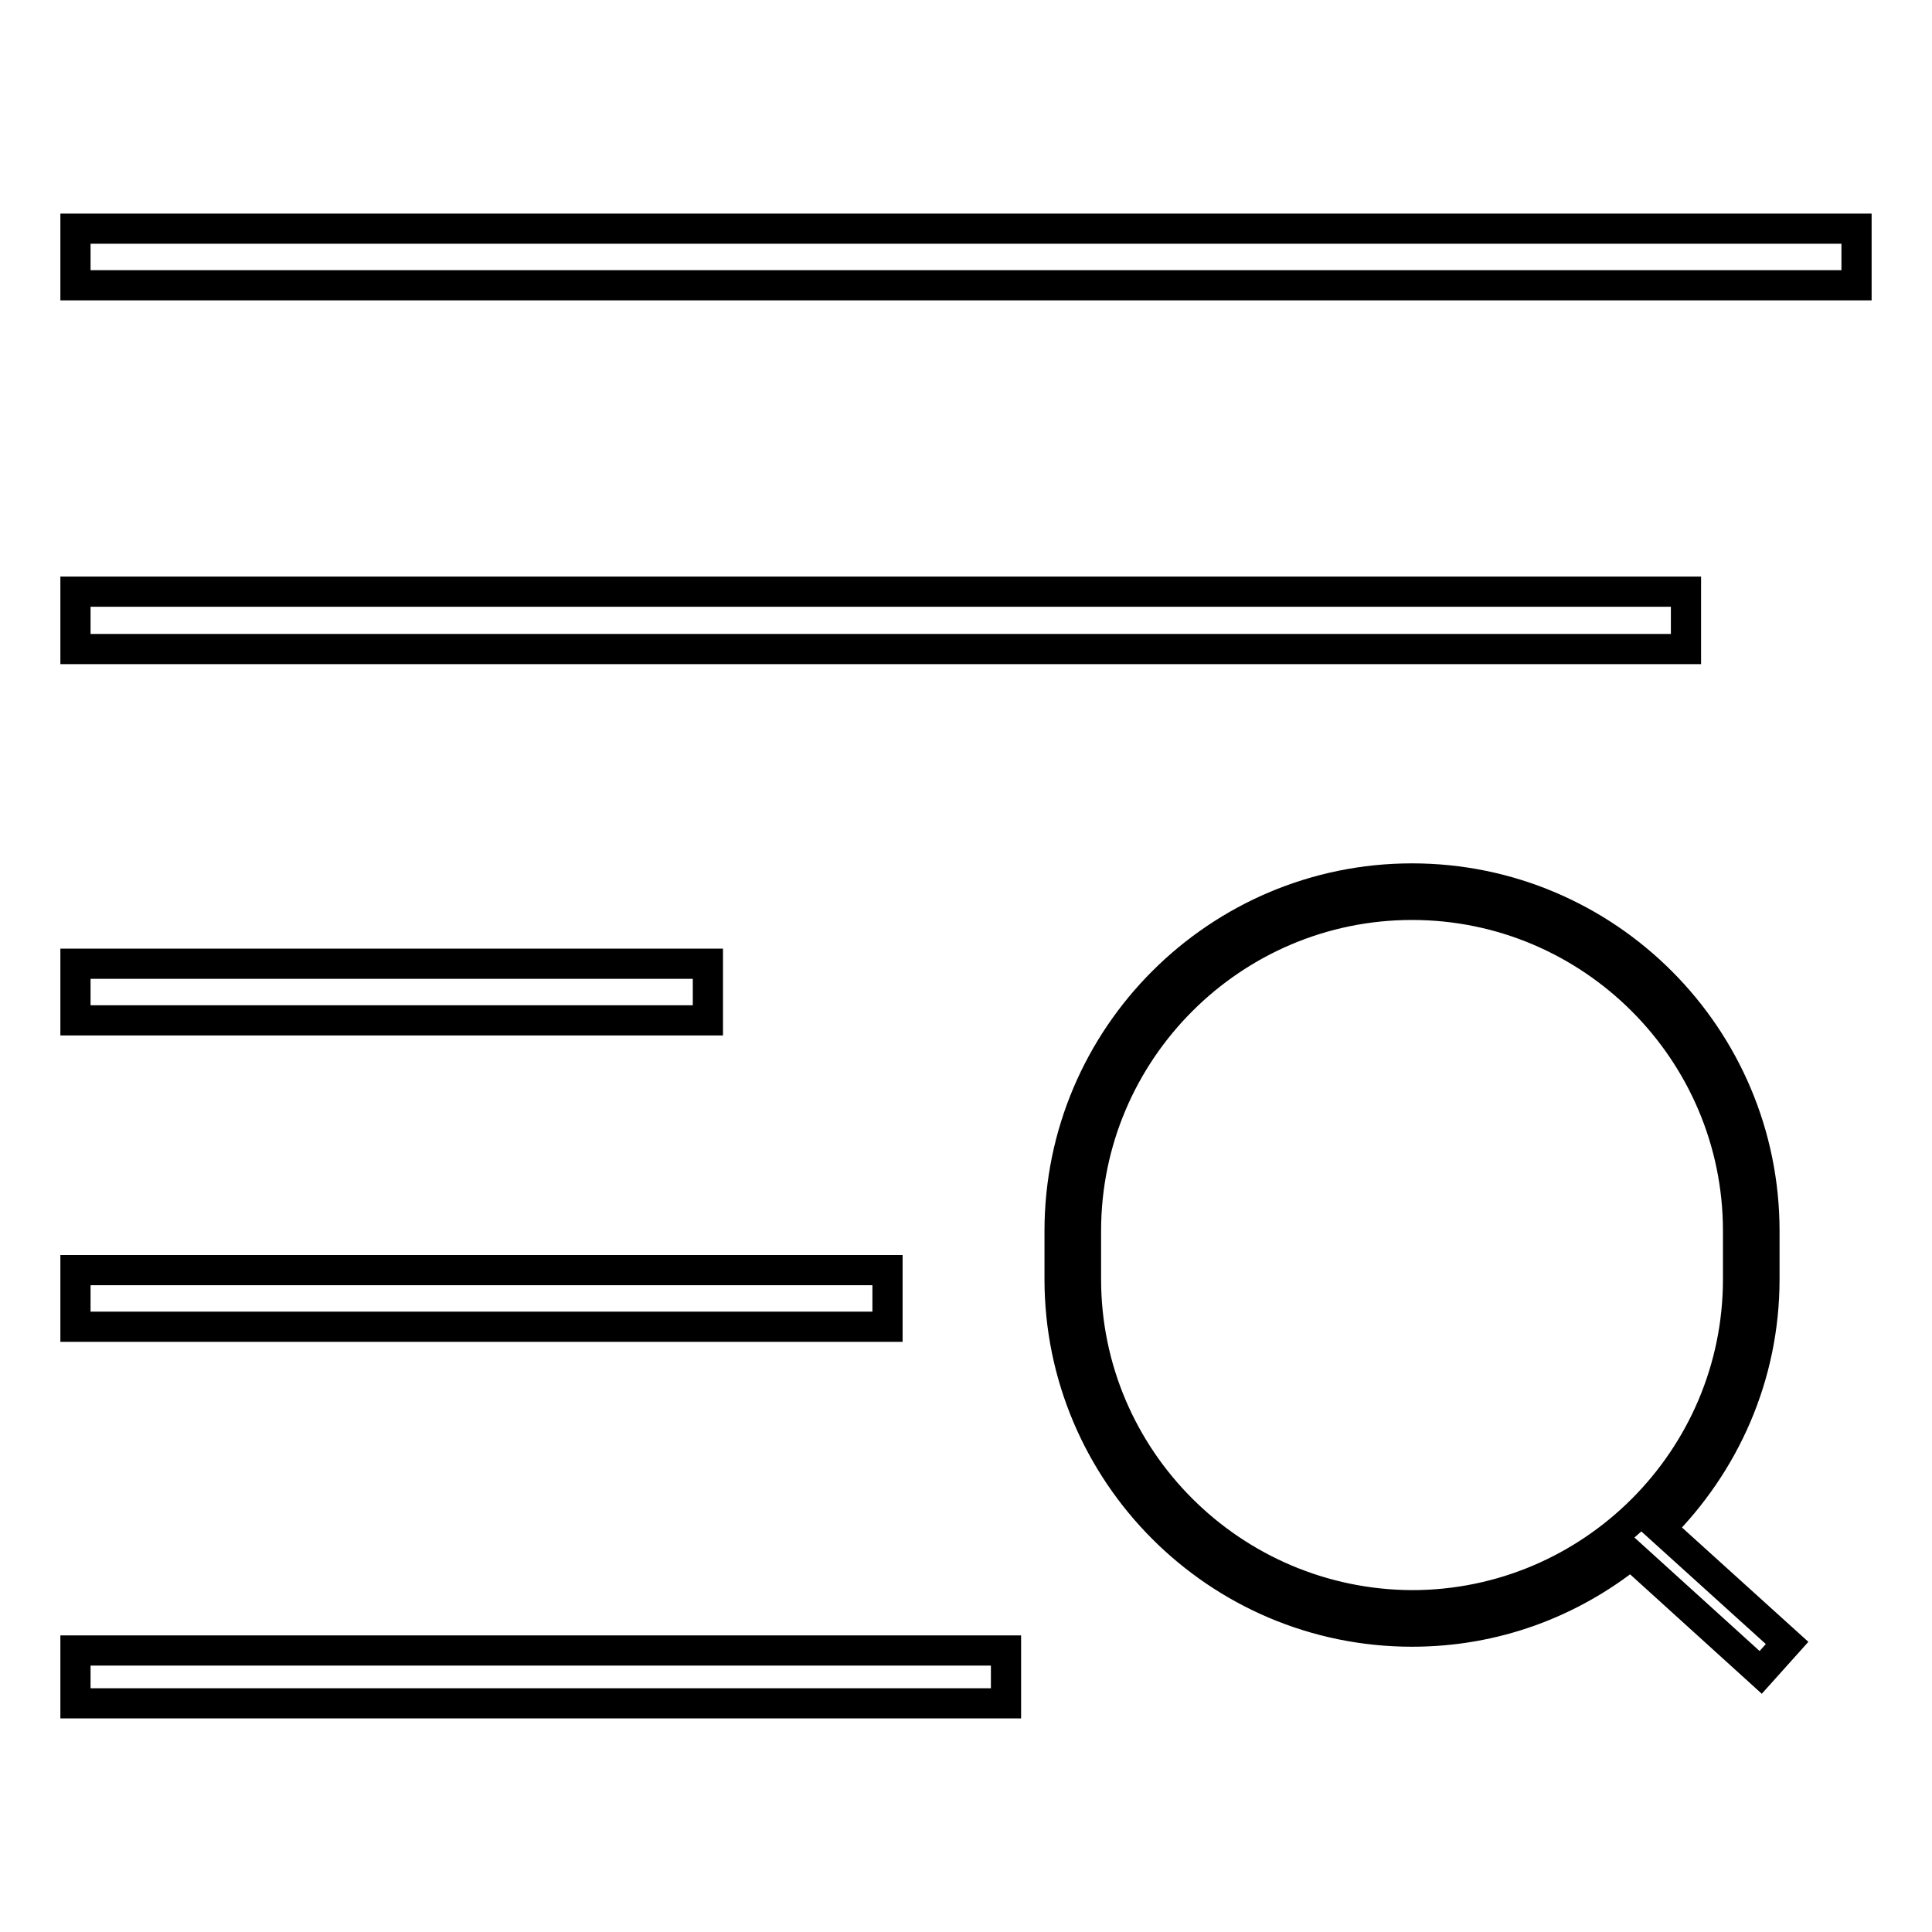
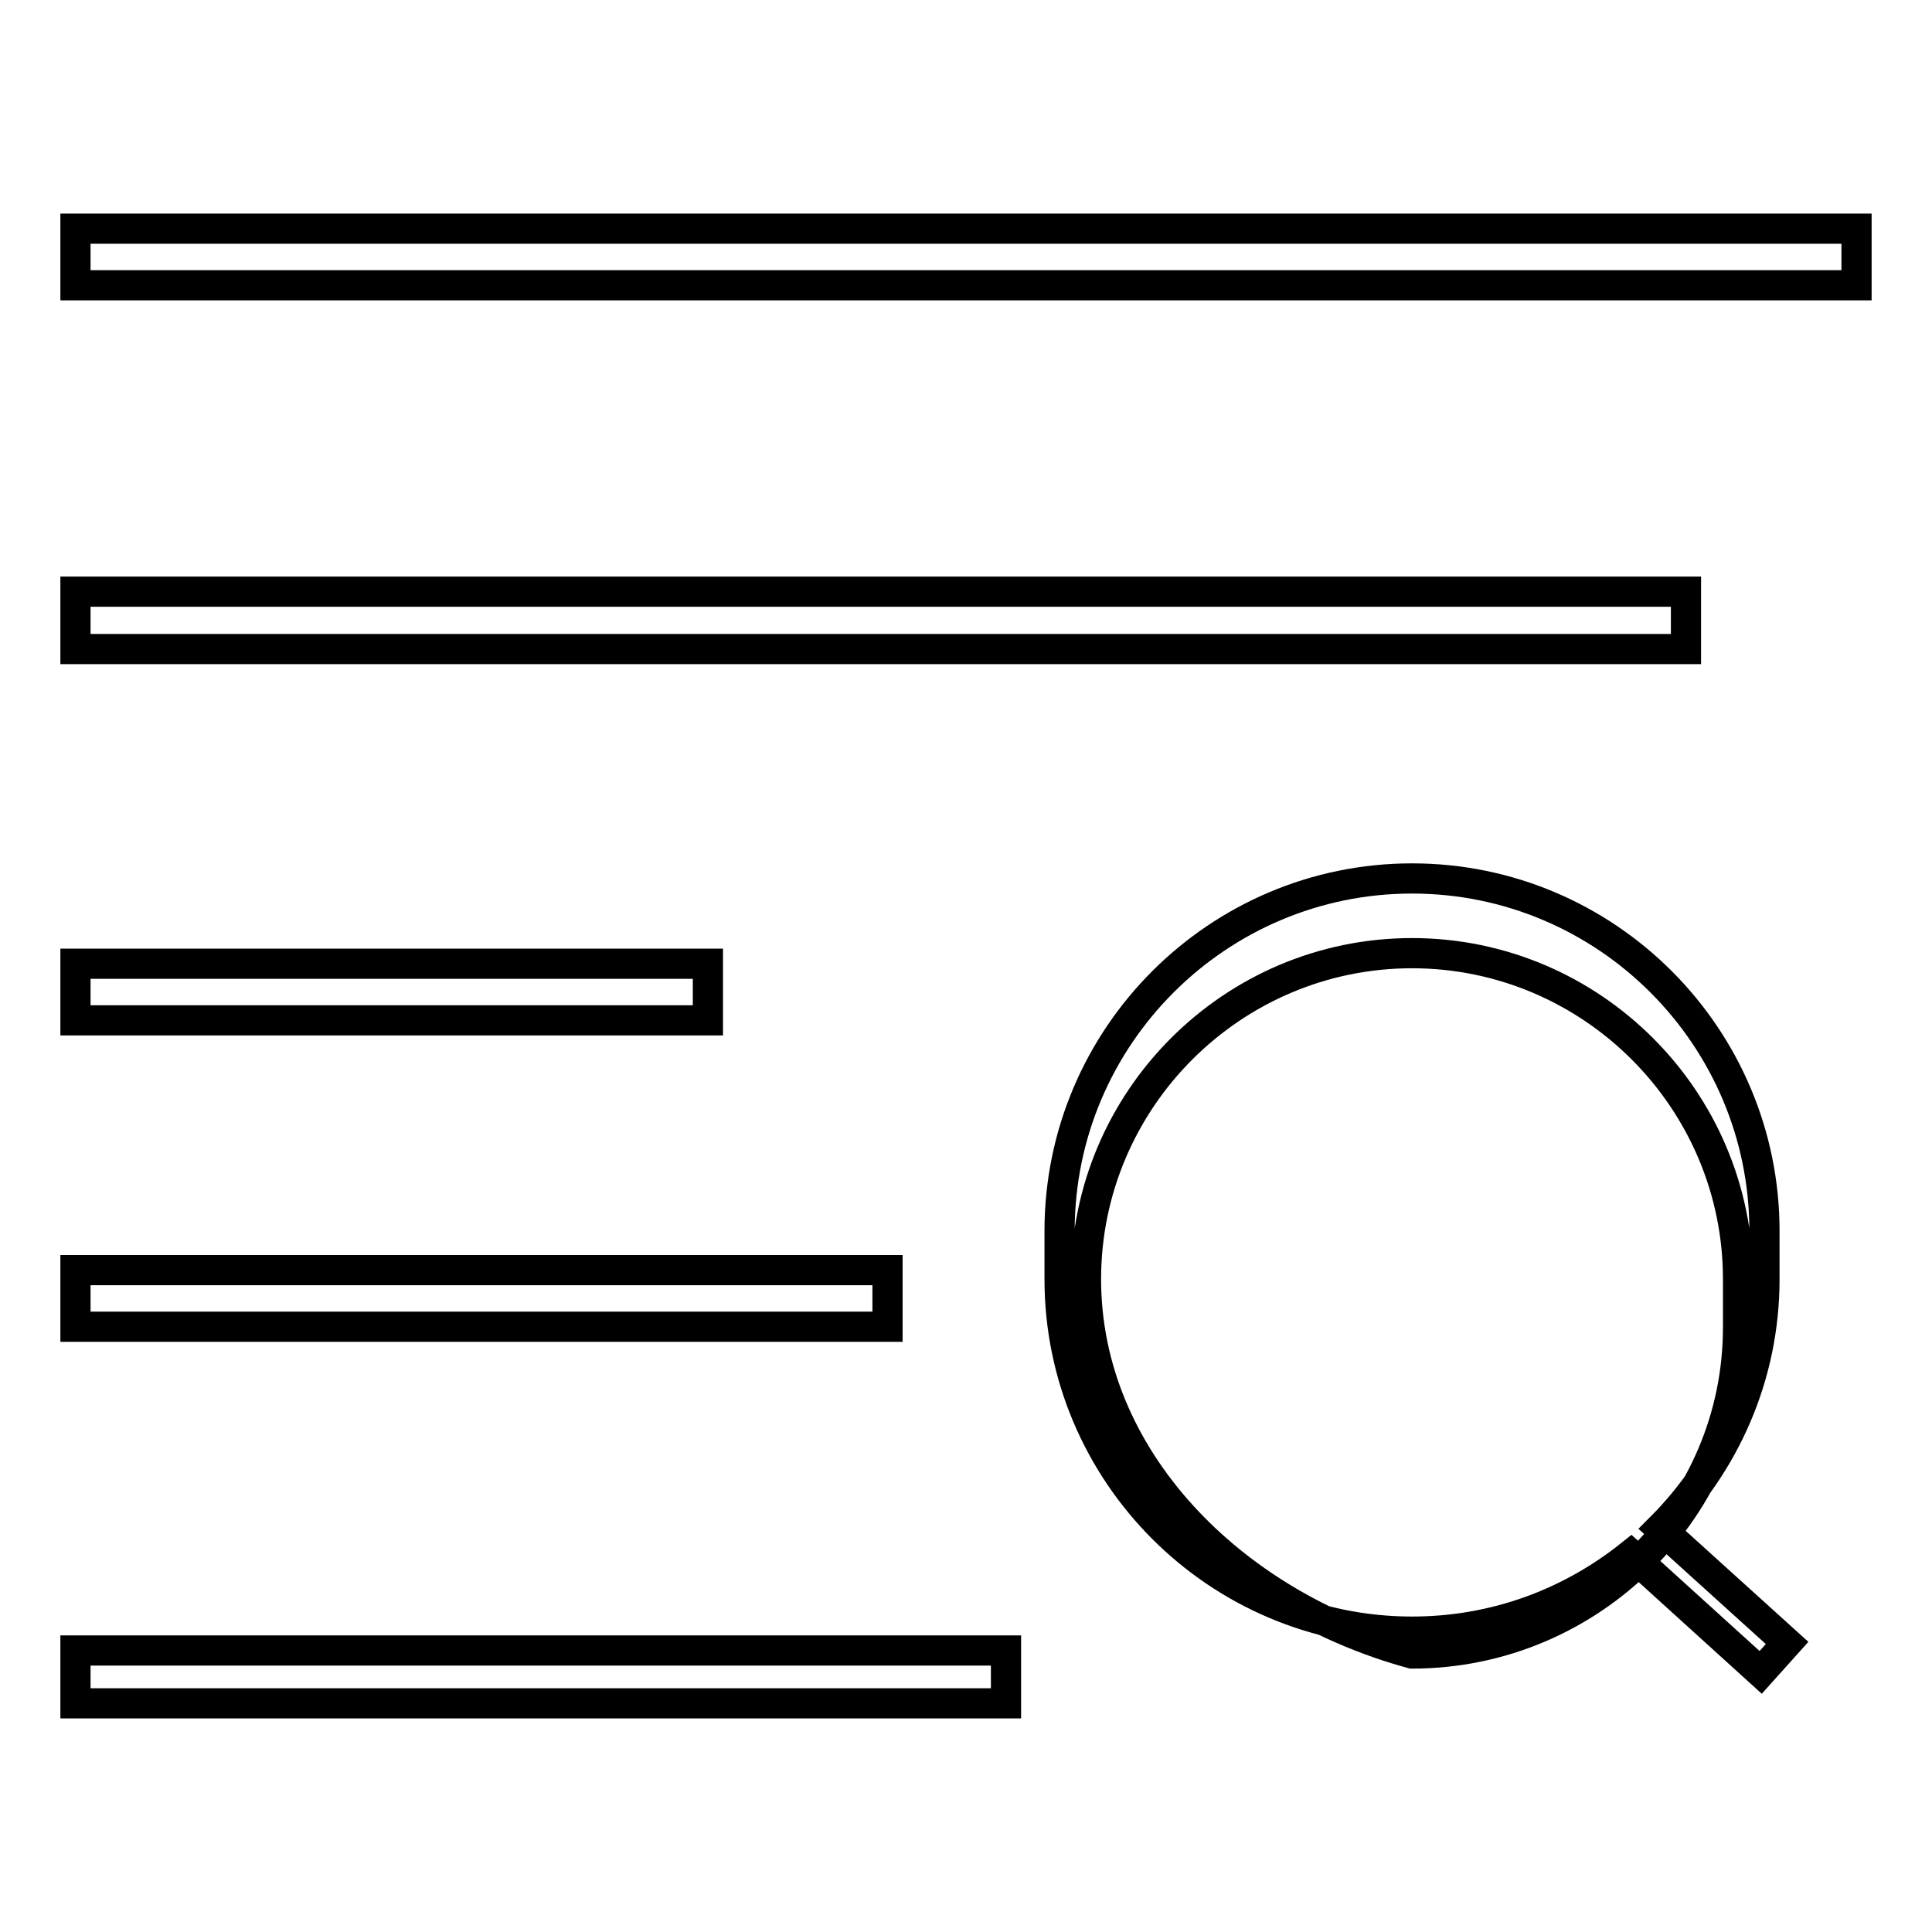
<svg xmlns="http://www.w3.org/2000/svg" version="1.1" x="0px" y="0px" viewBox="0 0 256 256" enable-background="new 0 0 256 256" xml:space="preserve">
  <g>
-     <path stroke-width="4" fill-opacity="0" stroke="#000000" d="M10,30.3h236v7.5H10V30.3z M10,78.4h213.4V86H10V78.4z M10,127.7h83.8v7.5H10V127.7z M10,168.3h107.6v7.5 H10V168.3z M10,218.7h123.3v7H10V218.7z M233.8,169.5v-6.4c0-25.7-20.9-46.7-46.7-46.7c-25.7,0-46.7,20.9-46.7,46.7v6.4 c0,25.7,20.9,46.7,46.7,46.7c11,0,21-3.8,29-10.2l17.2,15.6l3.5-3.9L220,202.5C228.5,194,233.8,182.4,233.8,169.5L233.8,169.5z  M143.9,169.5v-6.4c0-23.8,19.4-43.2,43.2-43.2c23.8,0,43.2,19.4,43.2,43.2v6.4c0,23.8-19.4,43.2-43.2,43.2 C163.3,212.6,143.9,193.3,143.9,169.5z" />
+     <path stroke-width="4" fill-opacity="0" stroke="#000000" d="M10,30.3h236v7.5H10V30.3z M10,78.4h213.4V86H10V78.4z M10,127.7h83.8v7.5H10V127.7z M10,168.3h107.6v7.5 H10V168.3z M10,218.7h123.3v7H10V218.7z M233.8,169.5v-6.4c0-25.7-20.9-46.7-46.7-46.7c-25.7,0-46.7,20.9-46.7,46.7v6.4 c0,25.7,20.9,46.7,46.7,46.7c11,0,21-3.8,29-10.2l17.2,15.6l3.5-3.9L220,202.5C228.5,194,233.8,182.4,233.8,169.5L233.8,169.5z  M143.9,169.5c0-23.8,19.4-43.2,43.2-43.2c23.8,0,43.2,19.4,43.2,43.2v6.4c0,23.8-19.4,43.2-43.2,43.2 C163.3,212.6,143.9,193.3,143.9,169.5z" />
  </g>
</svg>